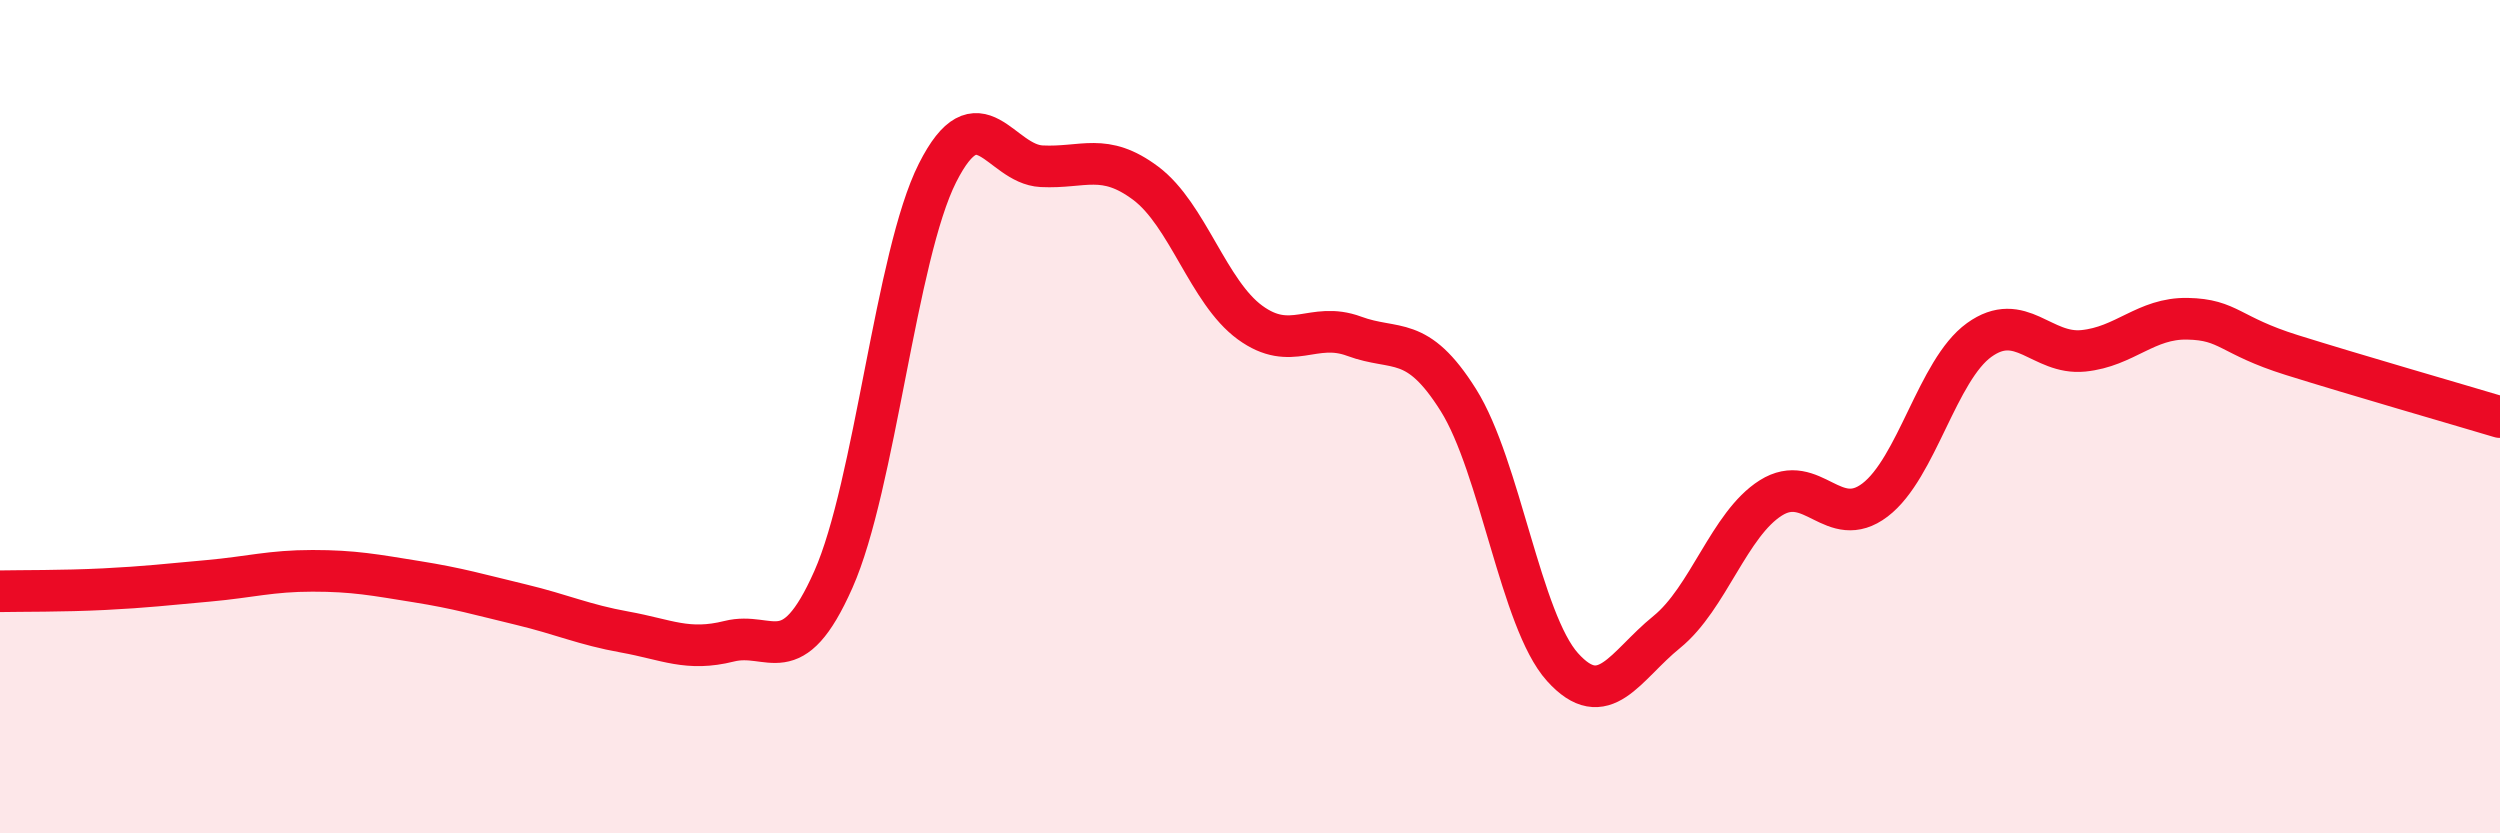
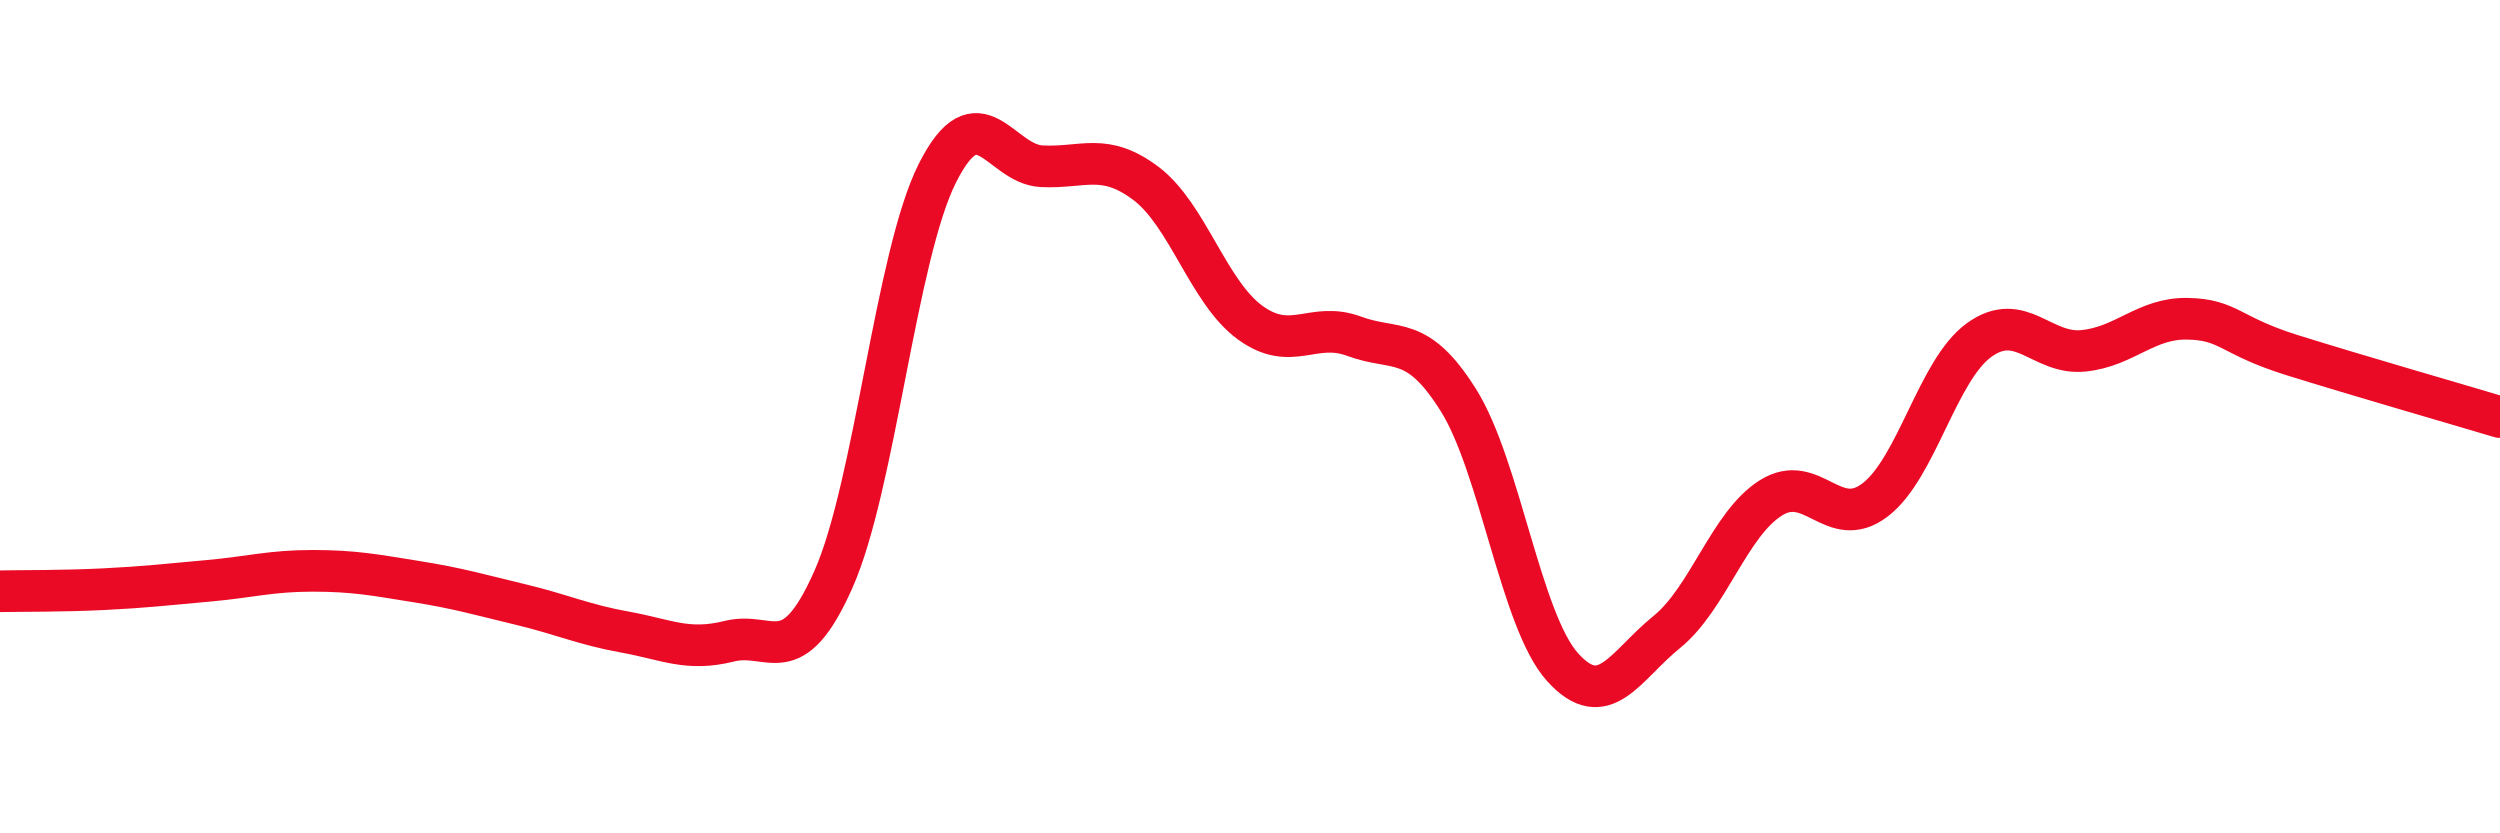
<svg xmlns="http://www.w3.org/2000/svg" width="60" height="20" viewBox="0 0 60 20">
-   <path d="M 0,14.19 C 0.5,14.18 1.5,14.19 2.5,14.14 C 3.5,14.09 4,14.03 5,13.94 C 6,13.85 6.5,13.7 7.5,13.7 C 8.5,13.7 9,13.8 10,13.96 C 11,14.12 11.5,14.27 12.5,14.51 C 13.5,14.75 14,14.99 15,15.17 C 16,15.35 16.5,15.64 17.5,15.39 C 18.5,15.14 19,16.16 20,13.91 C 21,11.66 21.5,6.13 22.5,4.15 C 23.5,2.17 24,3.94 25,3.99 C 26,4.04 26.5,3.65 27.5,4.4 C 28.5,5.15 29,7.01 30,7.74 C 31,8.47 31.5,7.7 32.5,8.07 C 33.5,8.44 34,8.01 35,9.6 C 36,11.19 36.5,14.9 37.5,16.01 C 38.5,17.12 39,15.98 40,15.17 C 41,14.36 41.5,12.58 42.5,11.95 C 43.5,11.32 44,12.76 45,12 C 46,11.24 46.5,8.88 47.5,8.16 C 48.5,7.44 49,8.52 50,8.42 C 51,8.32 51.5,7.63 52.5,7.65 C 53.5,7.67 53.5,8.05 55,8.52 C 56.5,8.99 59,9.71 60,10.01L60 20L0 20Z" fill="#EB0A25" opacity="0.1" stroke-linecap="round" stroke-linejoin="round" />
  <path d="M 0,14.19 C 0.5,14.18 1.5,14.19 2.5,14.14 C 3.5,14.09 4,14.03 5,13.94 C 6,13.85 6.5,13.7 7.5,13.7 C 8.5,13.7 9,13.8 10,13.96 C 11,14.12 11.5,14.27 12.5,14.51 C 13.5,14.75 14,14.99 15,15.17 C 16,15.35 16.5,15.64 17.5,15.39 C 18.5,15.14 19,16.16 20,13.91 C 21,11.66 21.5,6.13 22.5,4.15 C 23.5,2.17 24,3.94 25,3.99 C 26,4.04 26.5,3.65 27.5,4.4 C 28.5,5.15 29,7.01 30,7.74 C 31,8.47 31.5,7.7 32.5,8.07 C 33.5,8.44 34,8.01 35,9.6 C 36,11.19 36.5,14.9 37.5,16.01 C 38.5,17.12 39,15.98 40,15.17 C 41,14.36 41.5,12.58 42.5,11.95 C 43.5,11.32 44,12.76 45,12 C 46,11.24 46.5,8.88 47.5,8.16 C 48.5,7.44 49,8.52 50,8.42 C 51,8.32 51.5,7.63 52.5,7.65 C 53.5,7.67 53.5,8.05 55,8.52 C 56.5,8.99 59,9.71 60,10.01" stroke="#EB0A25" stroke-width="1" fill="none" stroke-linecap="round" stroke-linejoin="round" />
</svg>